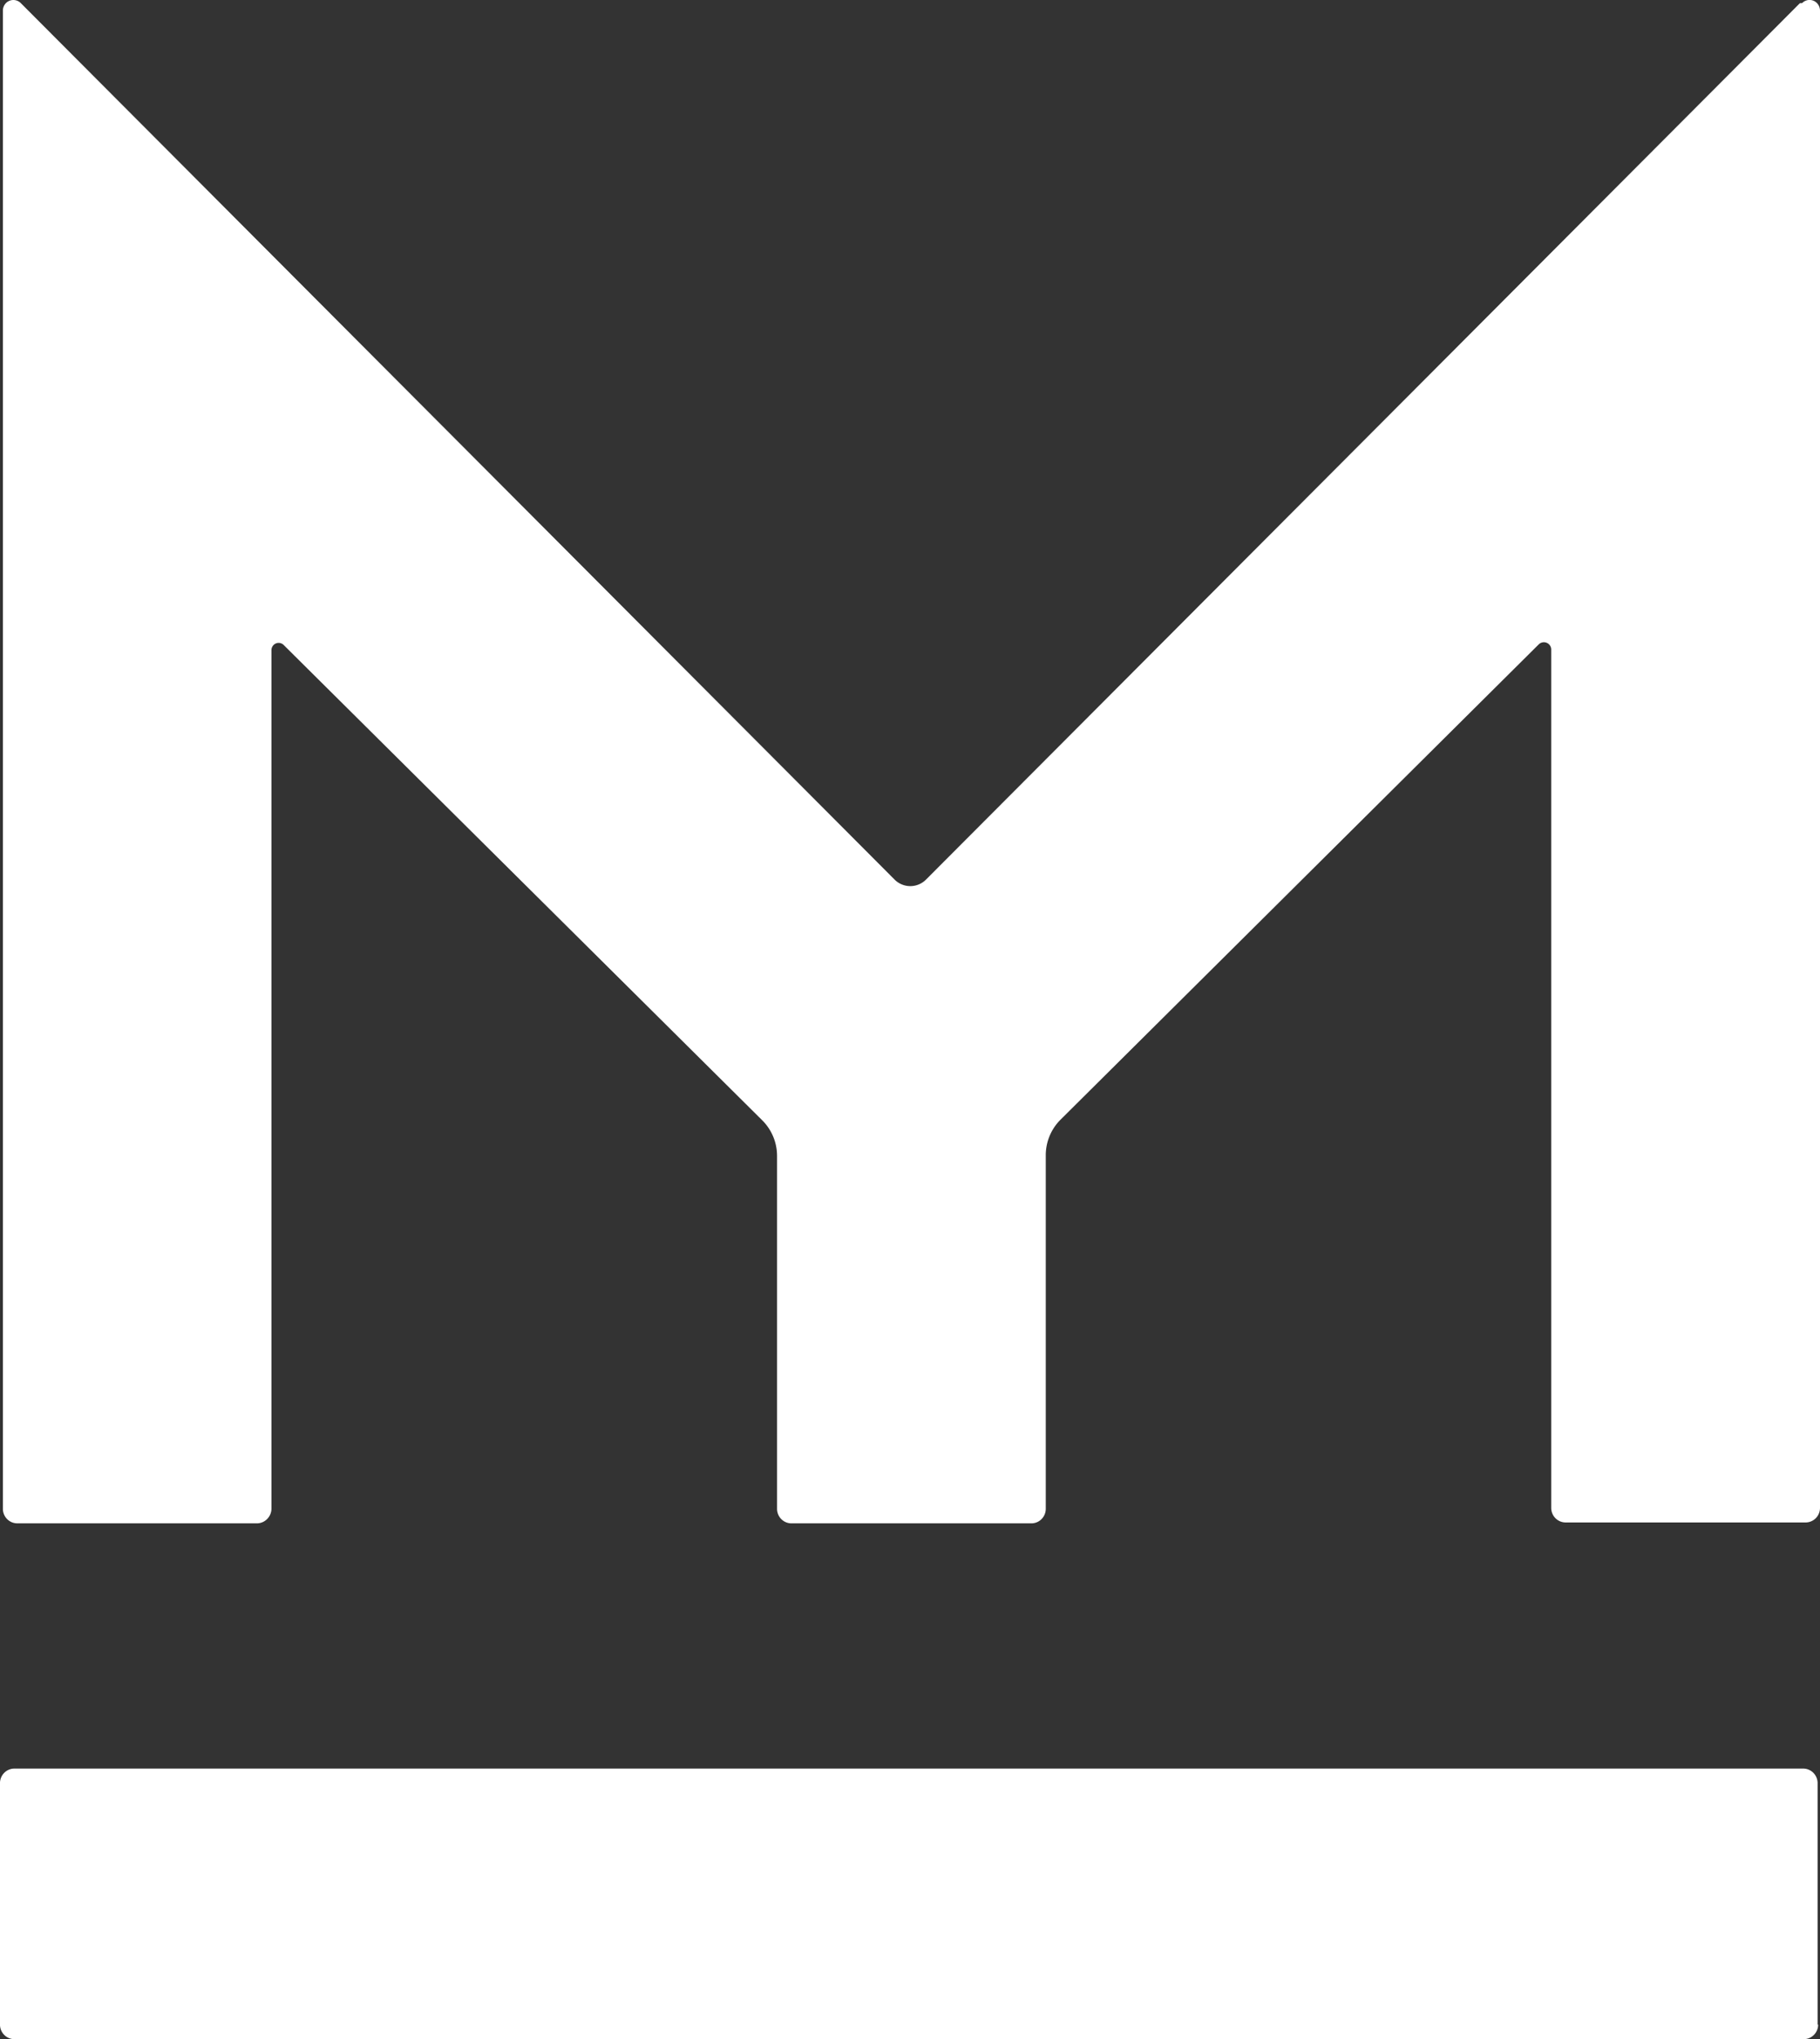
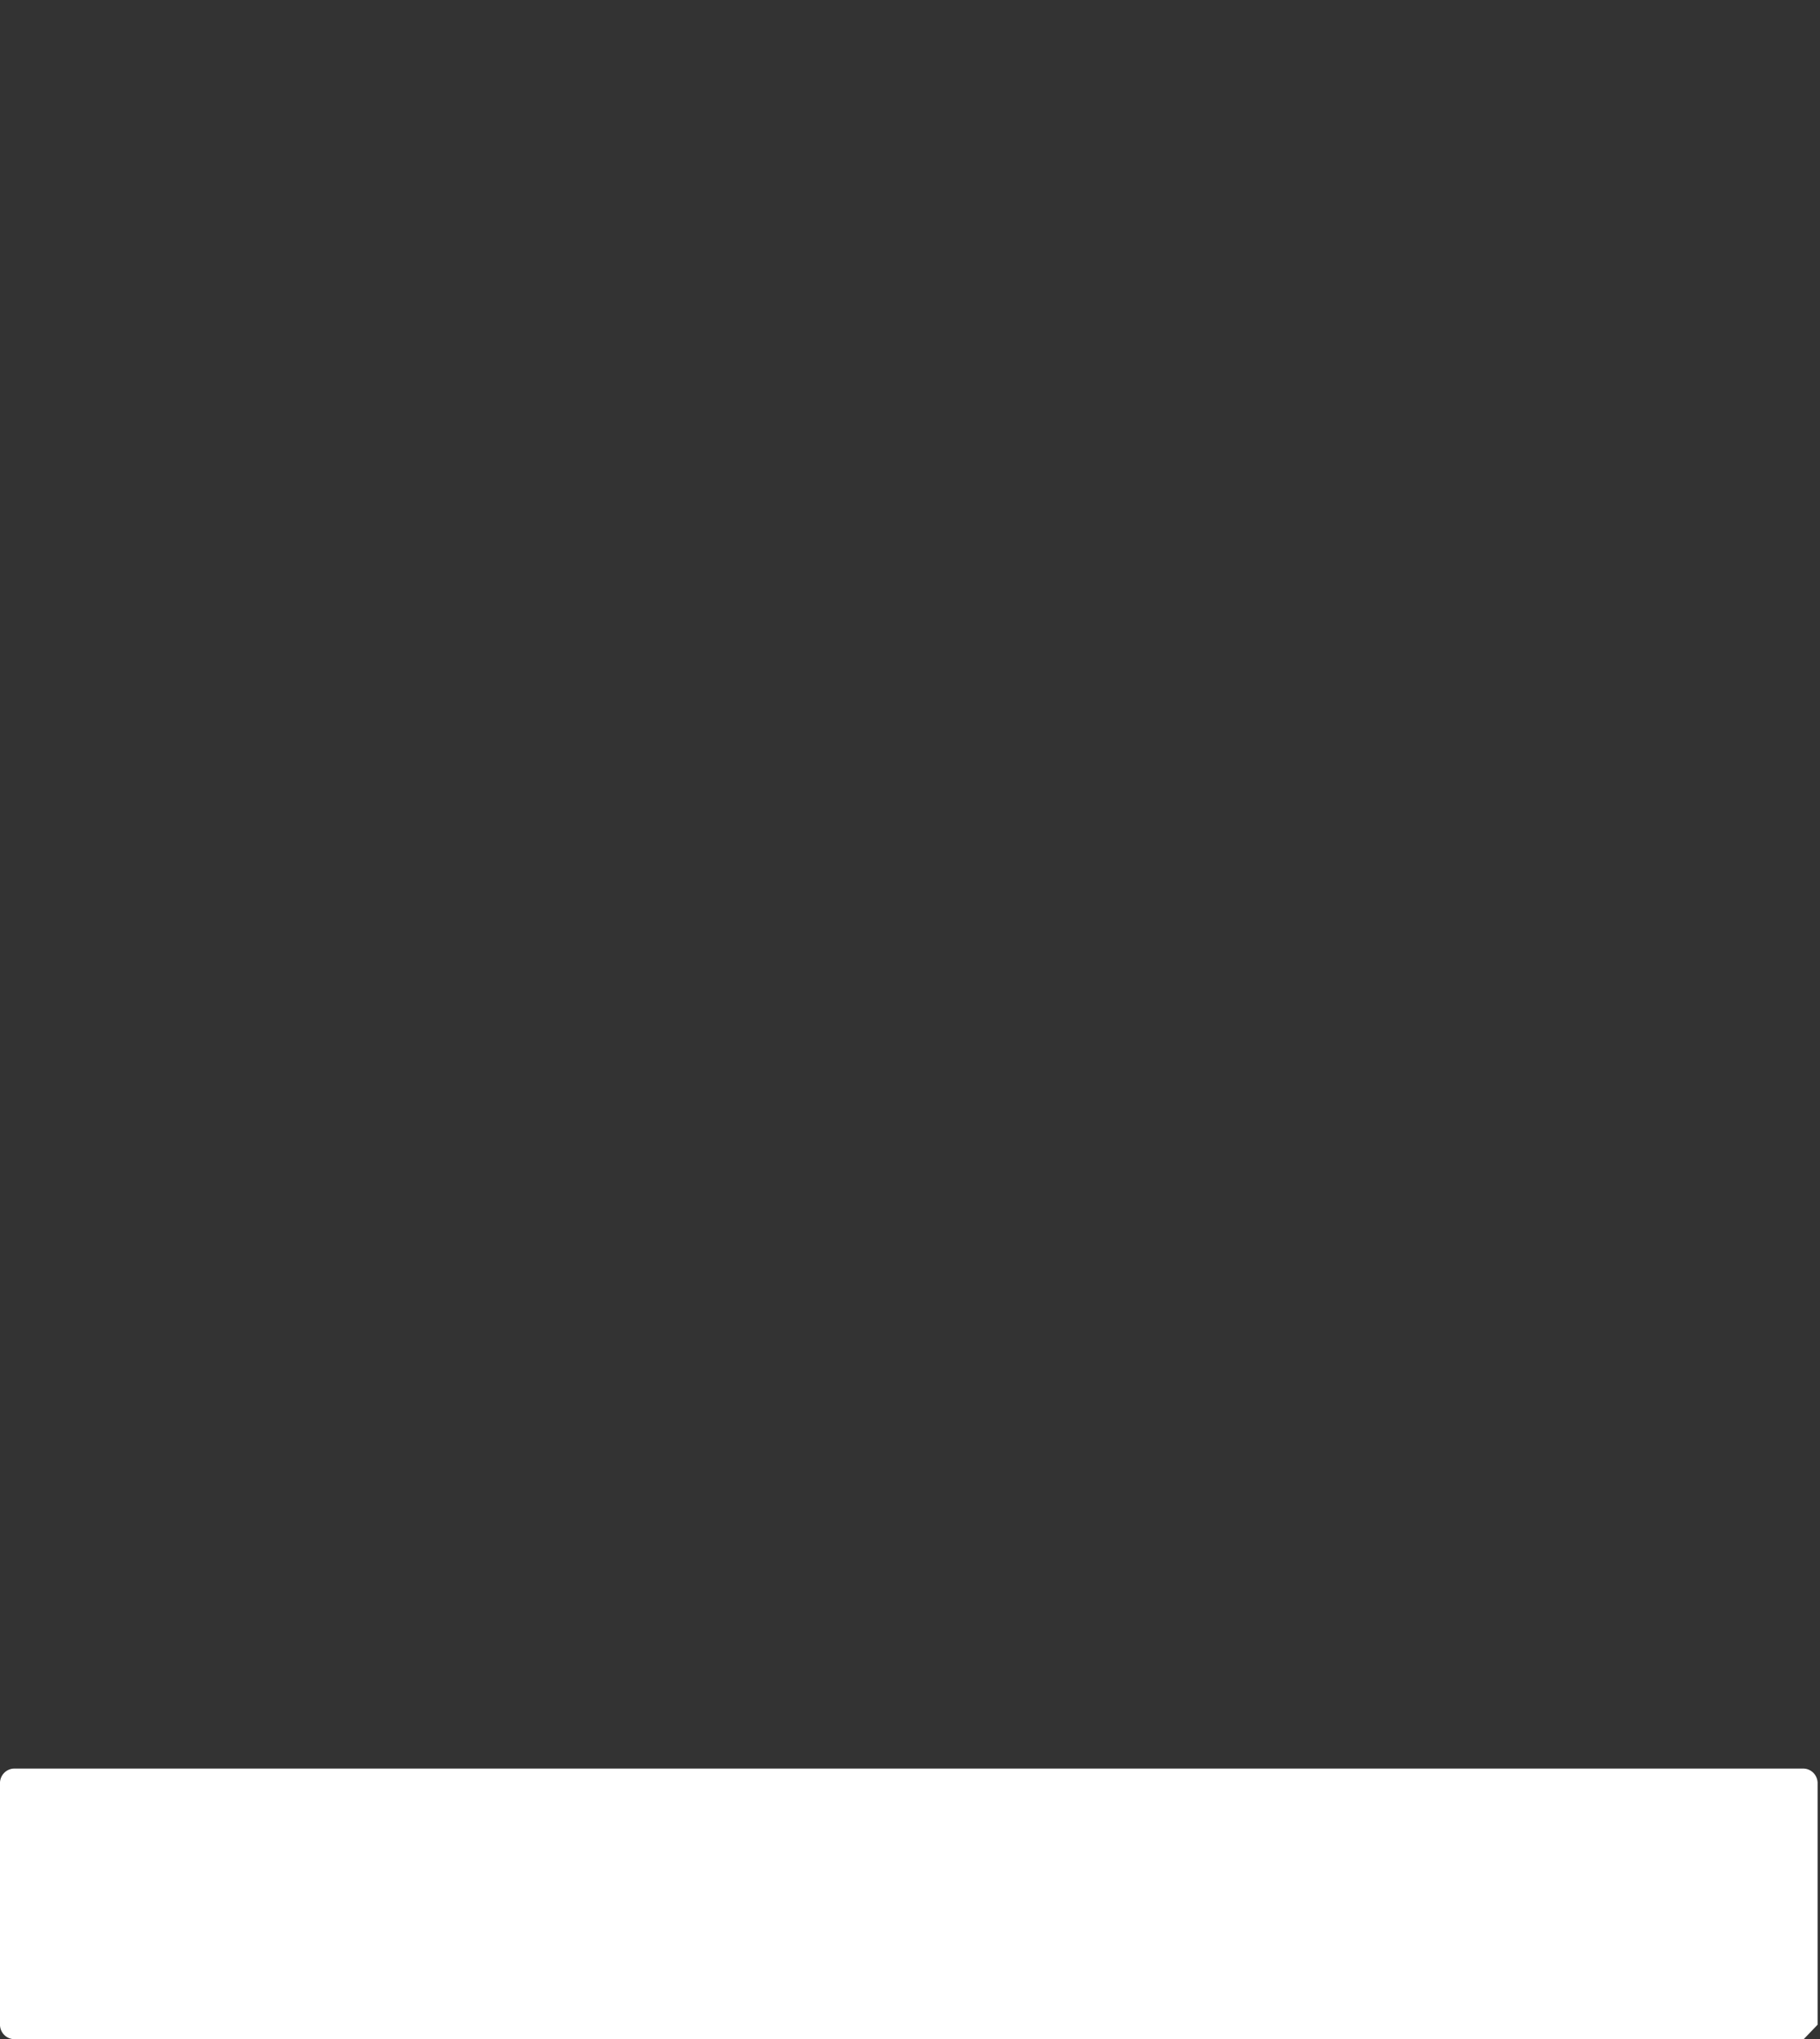
<svg xmlns="http://www.w3.org/2000/svg" width="107.097" height="119.92" viewBox="0 0 107.097 119.92">
  <rect x="0" y="0" width="107.097" height="119.92" fill="#333333" stroke="none" />
  <g id="Groupe_4401" data-name="Groupe 4401" transform="translate(13618.935 -7286)">
-     <path id="Path_32" data-name="Path 32" d="M105.823.188,54.4,51.726a1.306,1.306,0,0,1-1.848,0L1.139.188A.615.615,0,0,0,.18.282a.629.629,0,0,0-.1.349v88.1a.861.861,0,0,0,.248.6.844.844,0,0,0,.6.251h14.12a.844.844,0,0,0,.587-.26.861.861,0,0,0,.248-.6V38.229a.431.431,0,0,1,.073-.235.42.42,0,0,1,.647-.065L44.788,65.905A2.951,2.951,0,0,1,45.635,68V88.732a.859.859,0,0,0,.248.6.844.844,0,0,0,.6.251H60.6a.844.844,0,0,0,.6-.251.859.859,0,0,0,.248-.6V67.952A2.95,2.95,0,0,1,62.3,65.86L90.463,37.886a.431.431,0,0,1,.65.066.439.439,0,0,1,.078.234V88.679a.859.859,0,0,0,.248.6.844.844,0,0,0,.6.251h14.12a.844.844,0,0,0,.6-.251.859.859,0,0,0,.248-.6V.632a.629.629,0,0,0-.1-.349.607.607,0,0,0-.952-.1Z" transform="translate(-13618.845 7286)" fill="#fff" />
-     <path id="Path_33" data-name="Path 33" d="M106.937,74.723V60.514a.861.861,0,0,0-.248-.6.844.844,0,0,0-.6-.251H.828a.844.844,0,0,0-.6.251.859.859,0,0,0-.248.6V74.723a.859.859,0,0,0,.248.6.844.844,0,0,0,.6.251H106.121a.844.844,0,0,0,.6-.251.86.86,0,0,0,.248-.6Z" transform="translate(-13618.916 7330.341)" fill="#fff" />
+     <path id="Path_33" data-name="Path 33" d="M106.937,74.723V60.514a.861.861,0,0,0-.248-.6.844.844,0,0,0-.6-.251H.828a.844.844,0,0,0-.6.251.859.859,0,0,0-.248.6V74.723a.859.859,0,0,0,.248.6.844.844,0,0,0,.6.251H106.121Z" transform="translate(-13618.916 7330.341)" fill="#fff" />
  </g>
</svg>